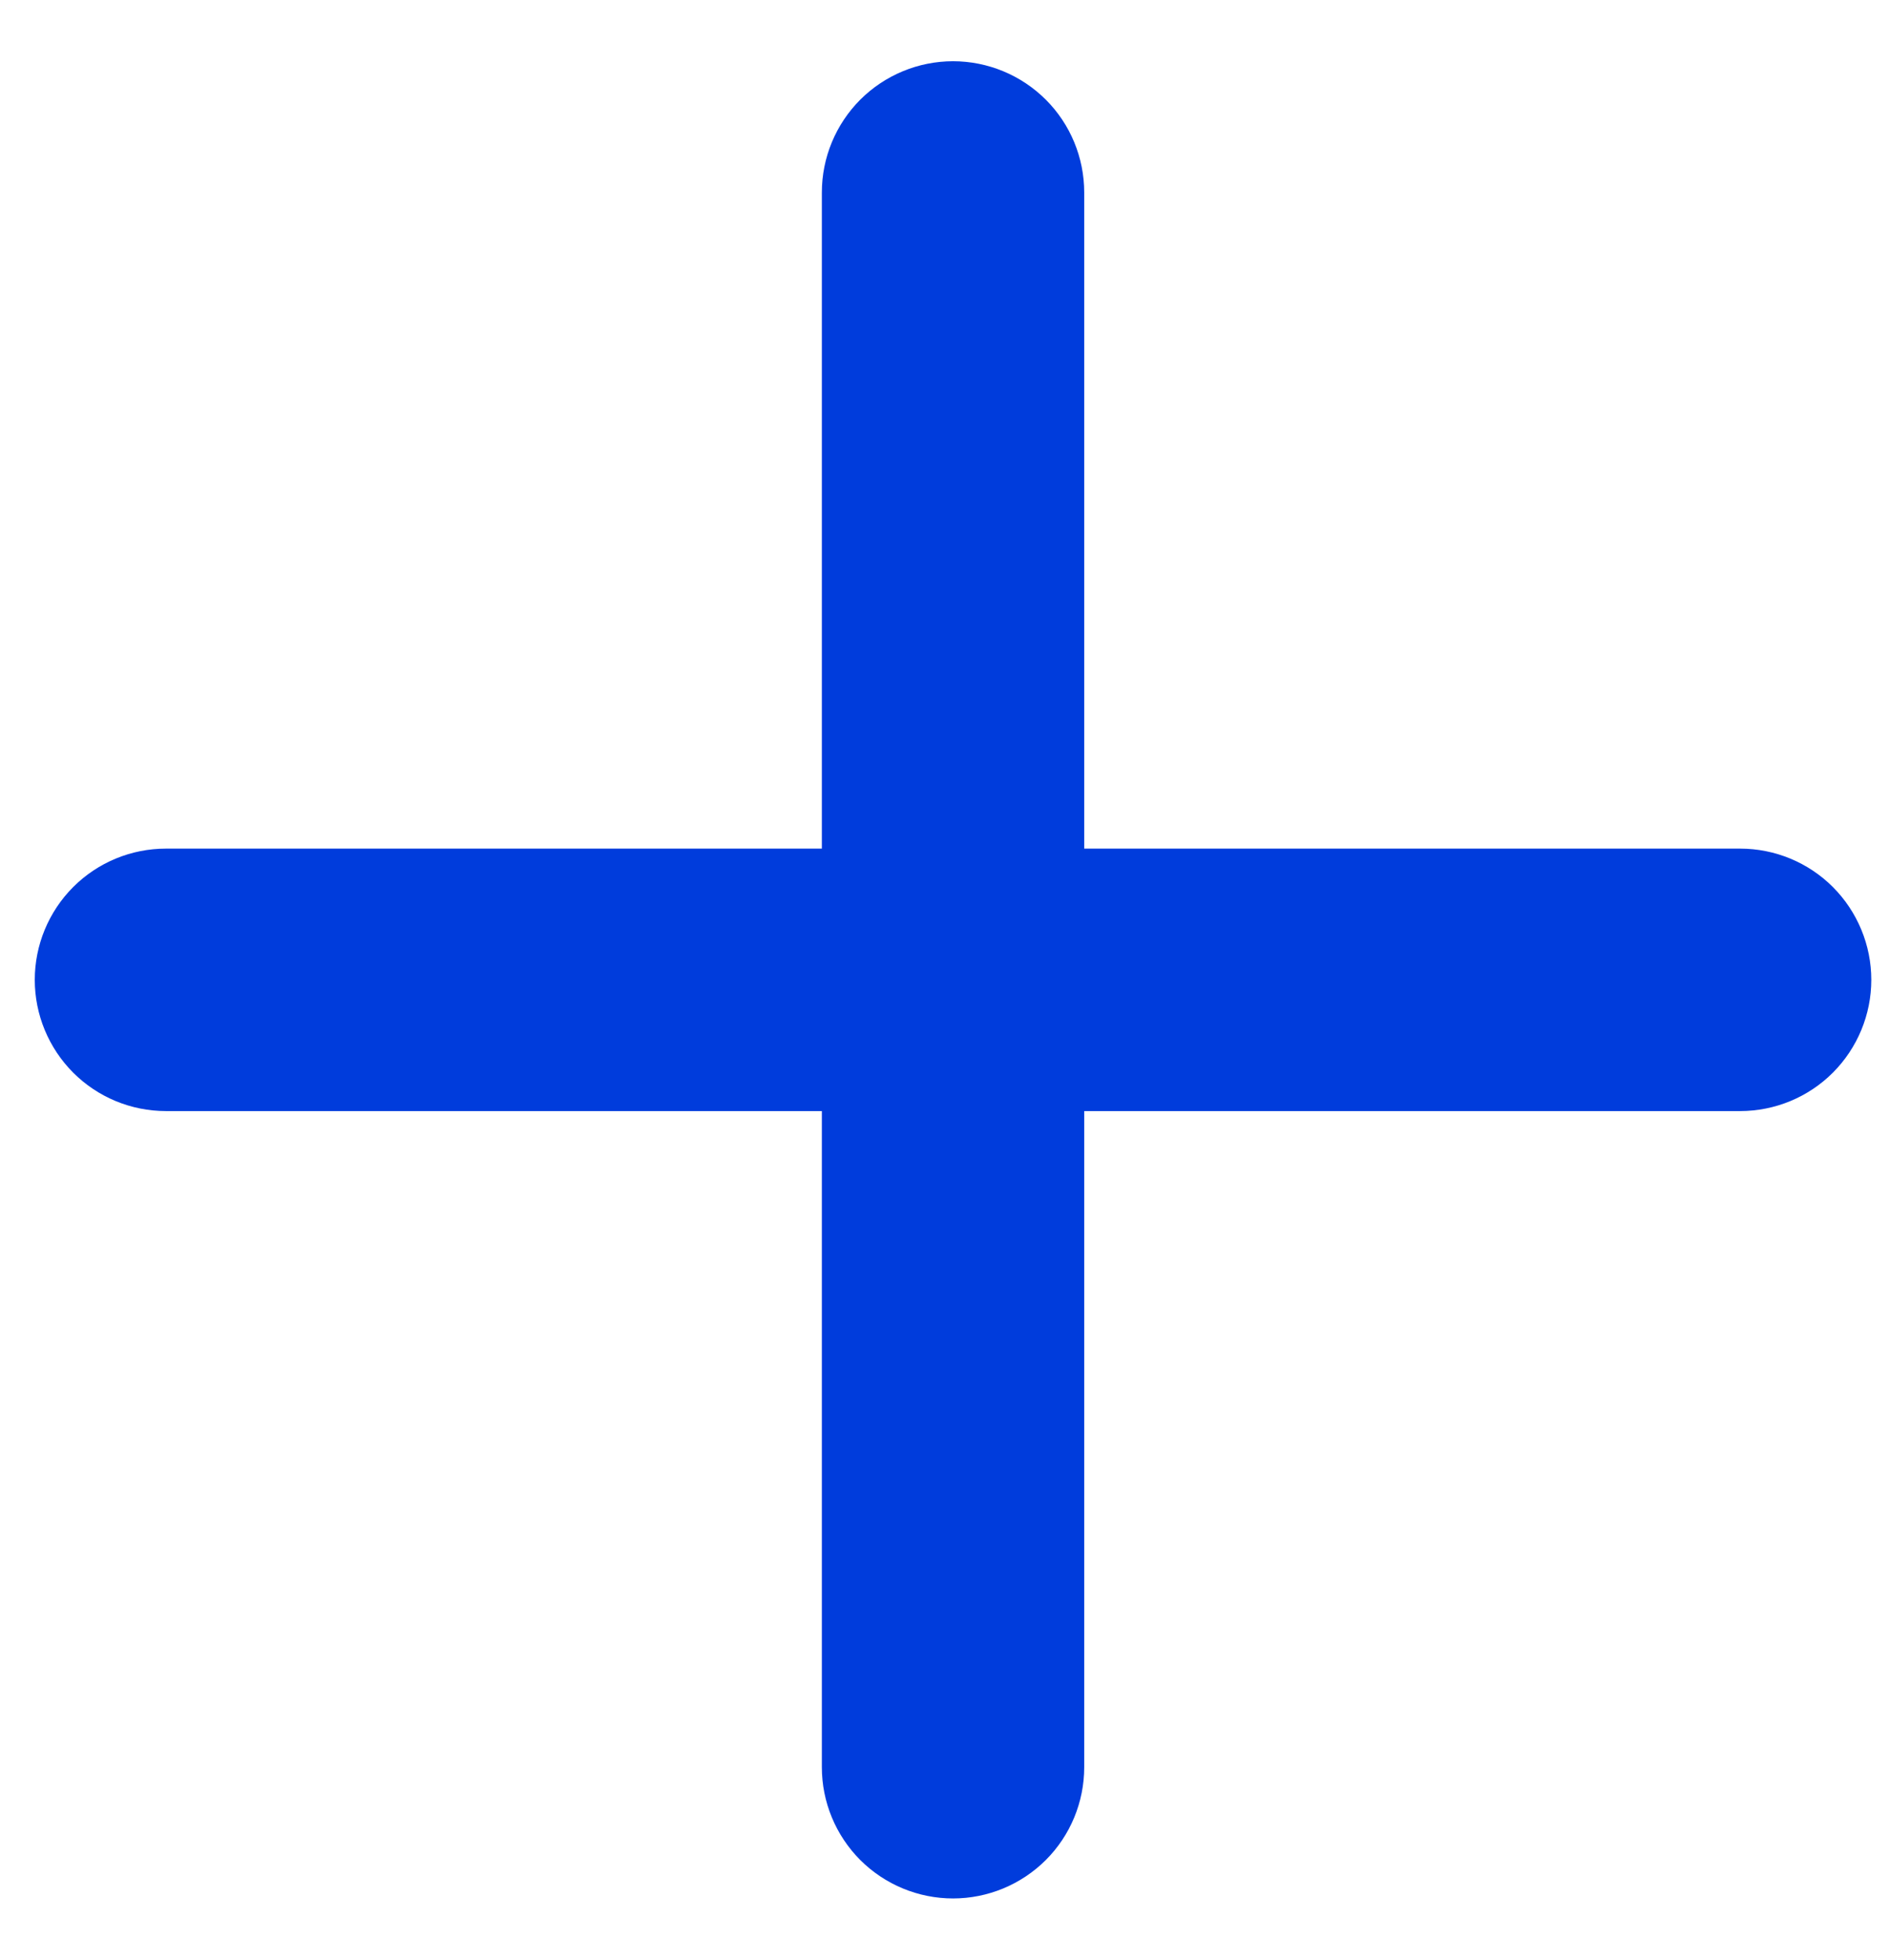
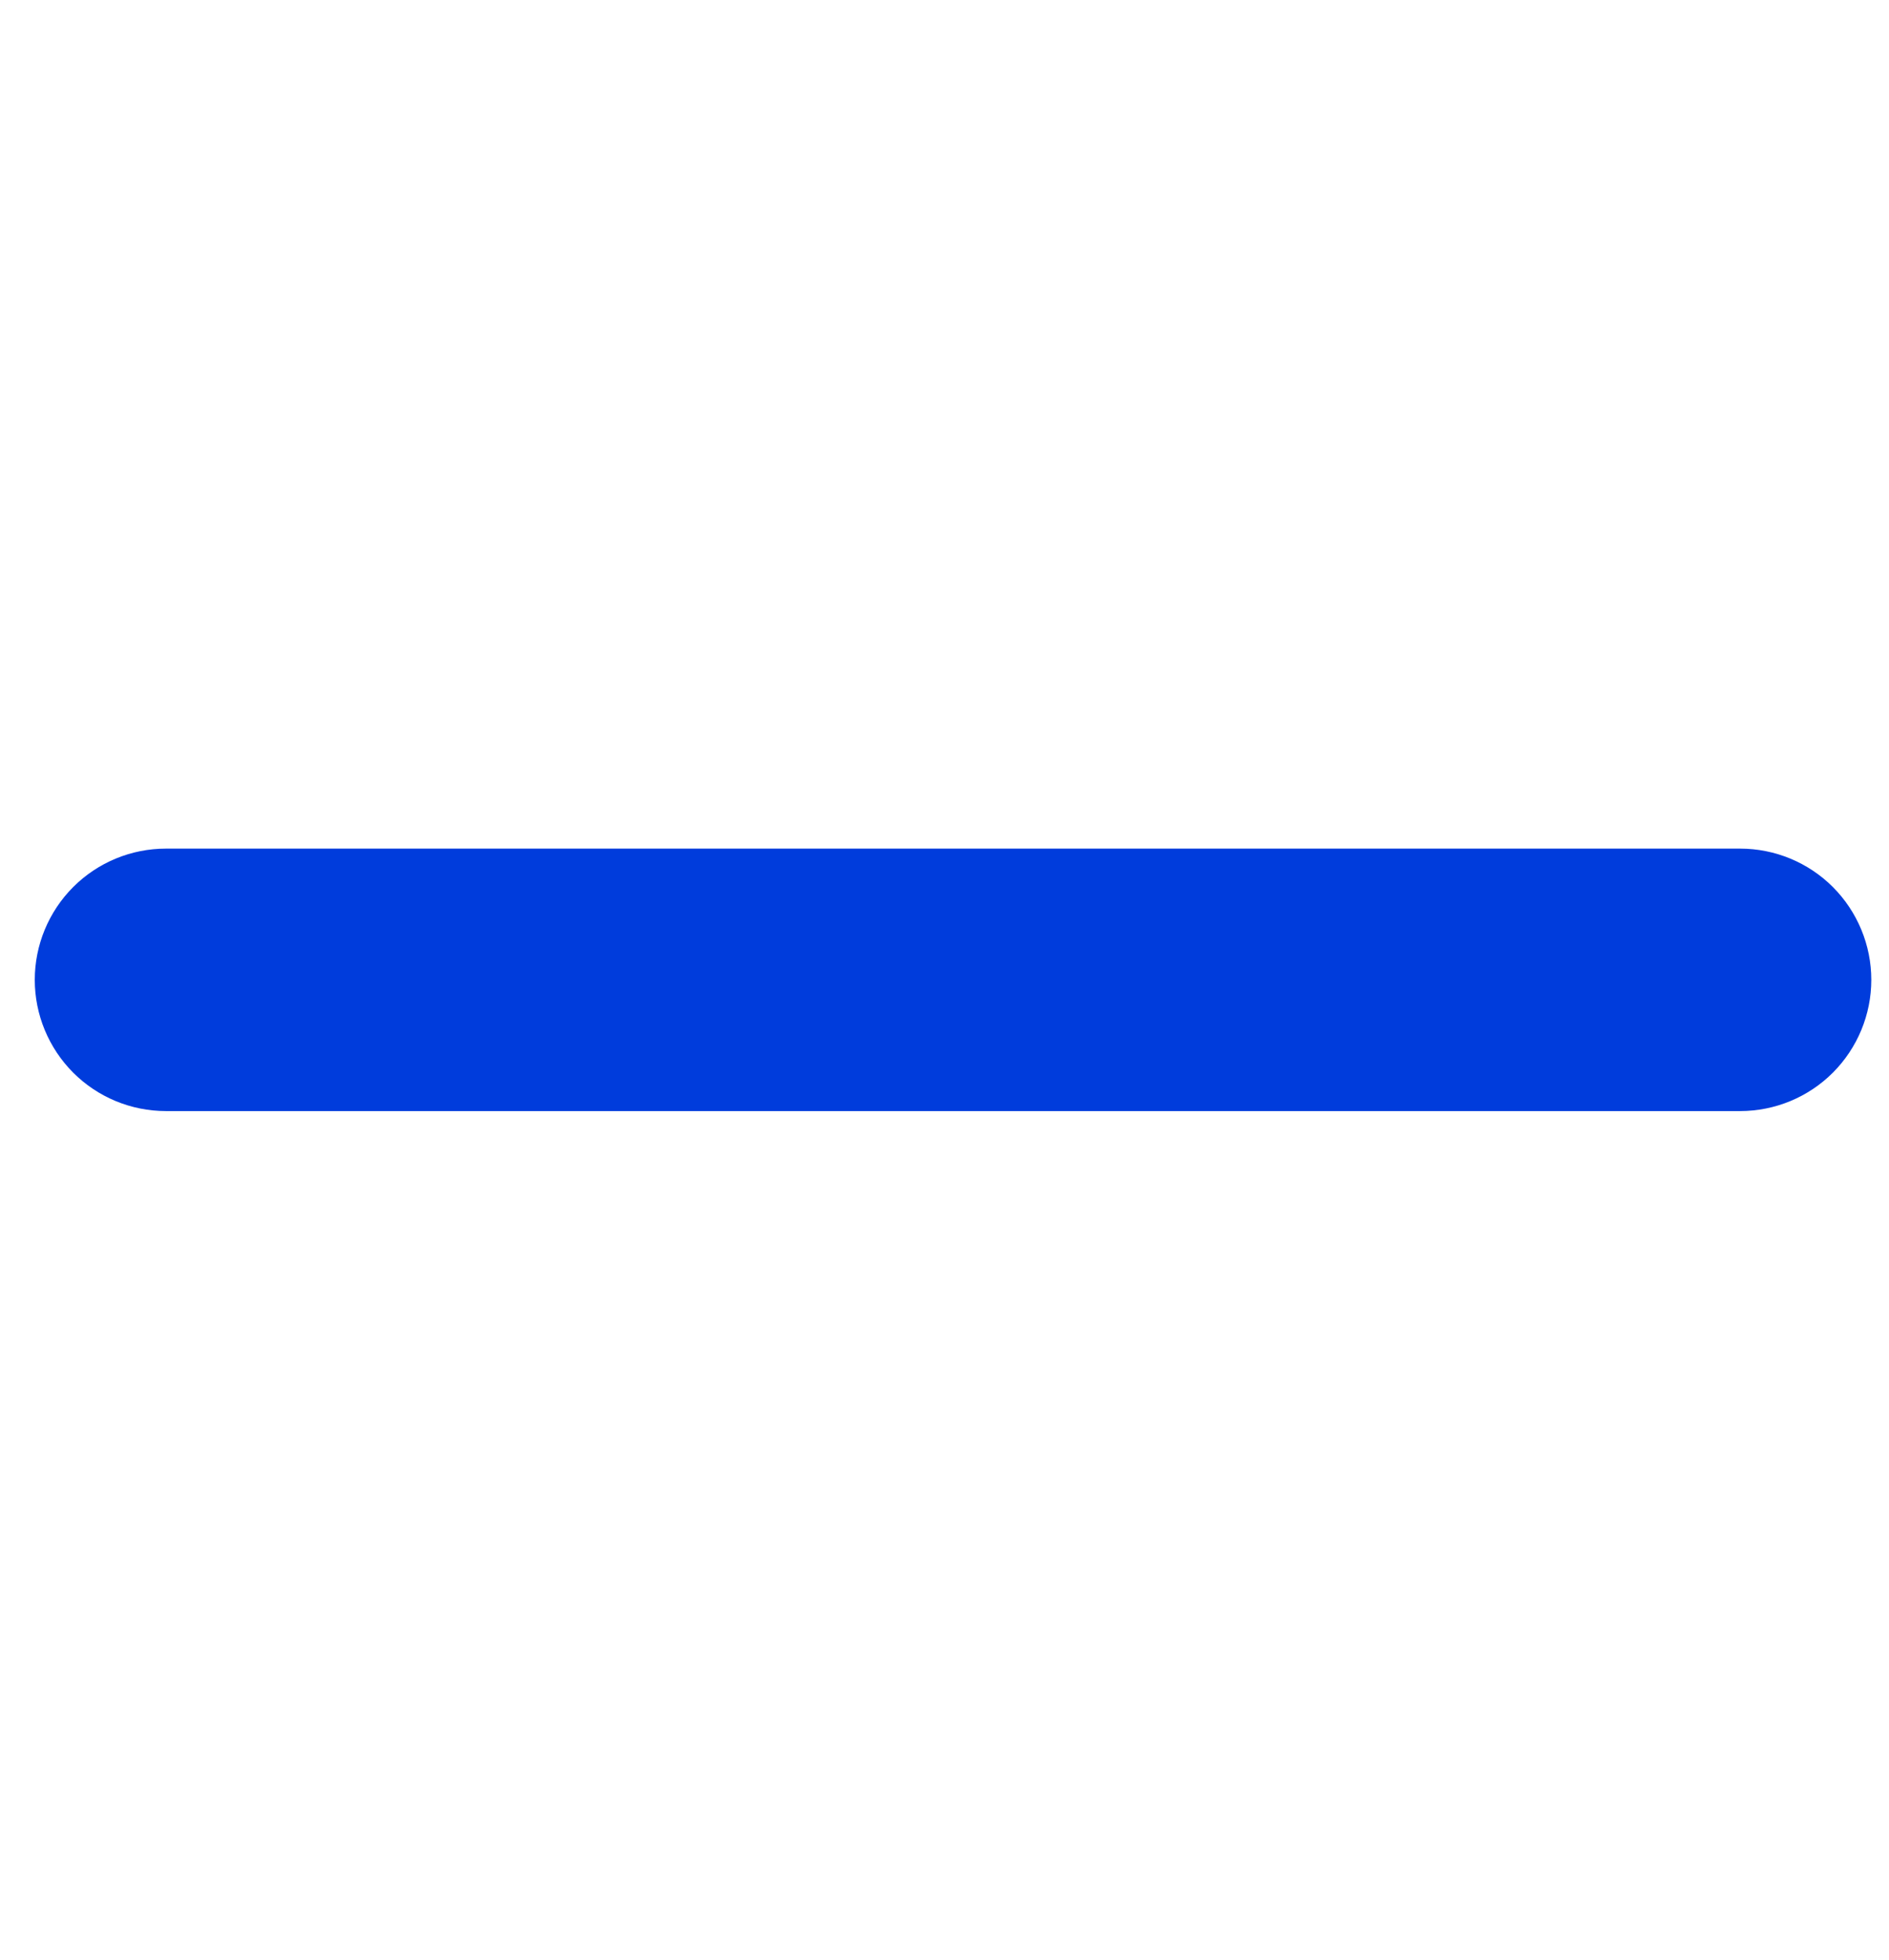
<svg xmlns="http://www.w3.org/2000/svg" width="27" height="28" viewBox="0 0 27 28" fill="none">
  <path d="M24.872 15.875H2.372C1.875 15.875 1.398 15.678 1.046 15.326C0.695 14.974 0.497 14.497 0.497 14C0.497 13.503 0.695 13.026 1.046 12.674C1.398 12.322 1.875 12.125 2.372 12.125H24.872C25.369 12.125 25.846 12.322 26.198 12.674C26.549 13.026 26.747 13.503 26.747 14C26.747 14.497 26.549 14.974 26.198 15.326C25.846 15.678 25.369 15.875 24.872 15.875Z" fill="#003CDC" />
-   <path d="M11.747 25.25L11.747 2.75C11.747 2.253 11.945 1.776 12.296 1.424C12.648 1.073 13.125 0.875 13.622 0.875C14.119 0.875 14.596 1.073 14.948 1.424C15.3 1.776 15.497 2.253 15.497 2.75L15.497 25.25C15.497 25.747 15.3 26.224 14.948 26.576C14.596 26.927 14.119 27.125 13.622 27.125C13.125 27.125 12.648 26.927 12.296 26.576C11.945 26.224 11.747 25.747 11.747 25.25Z" fill="#003CDC" />
</svg>